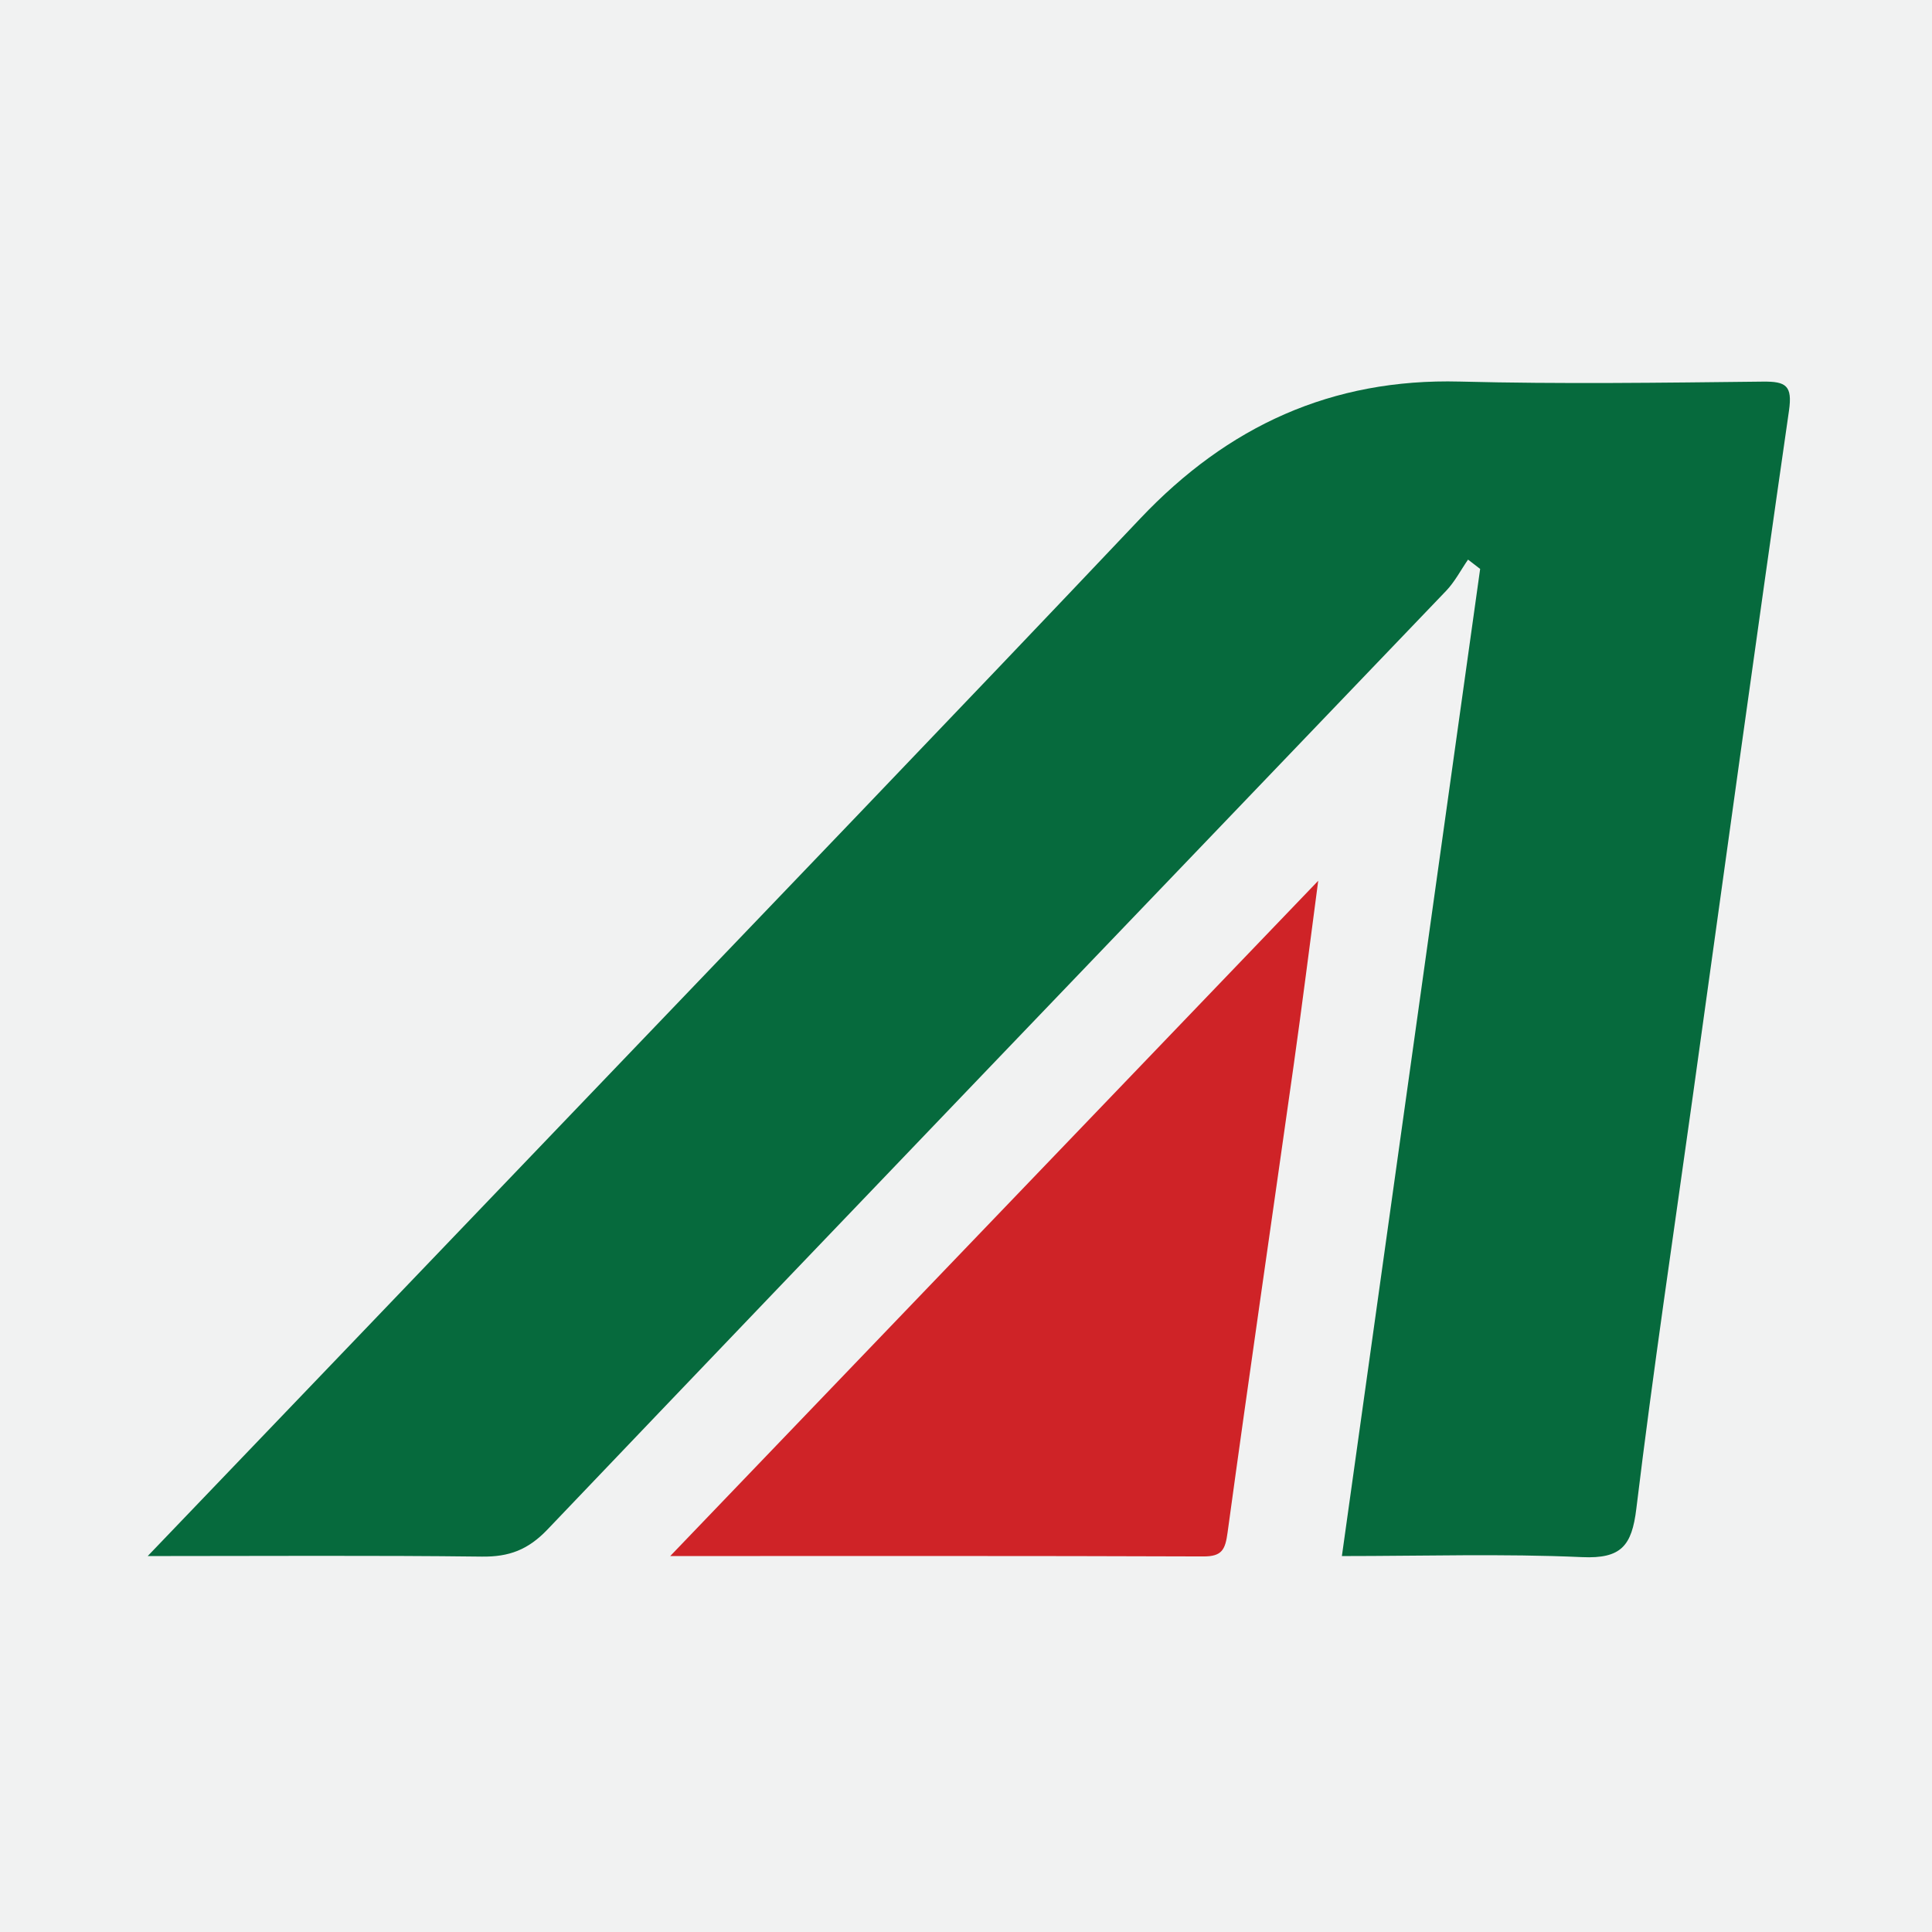
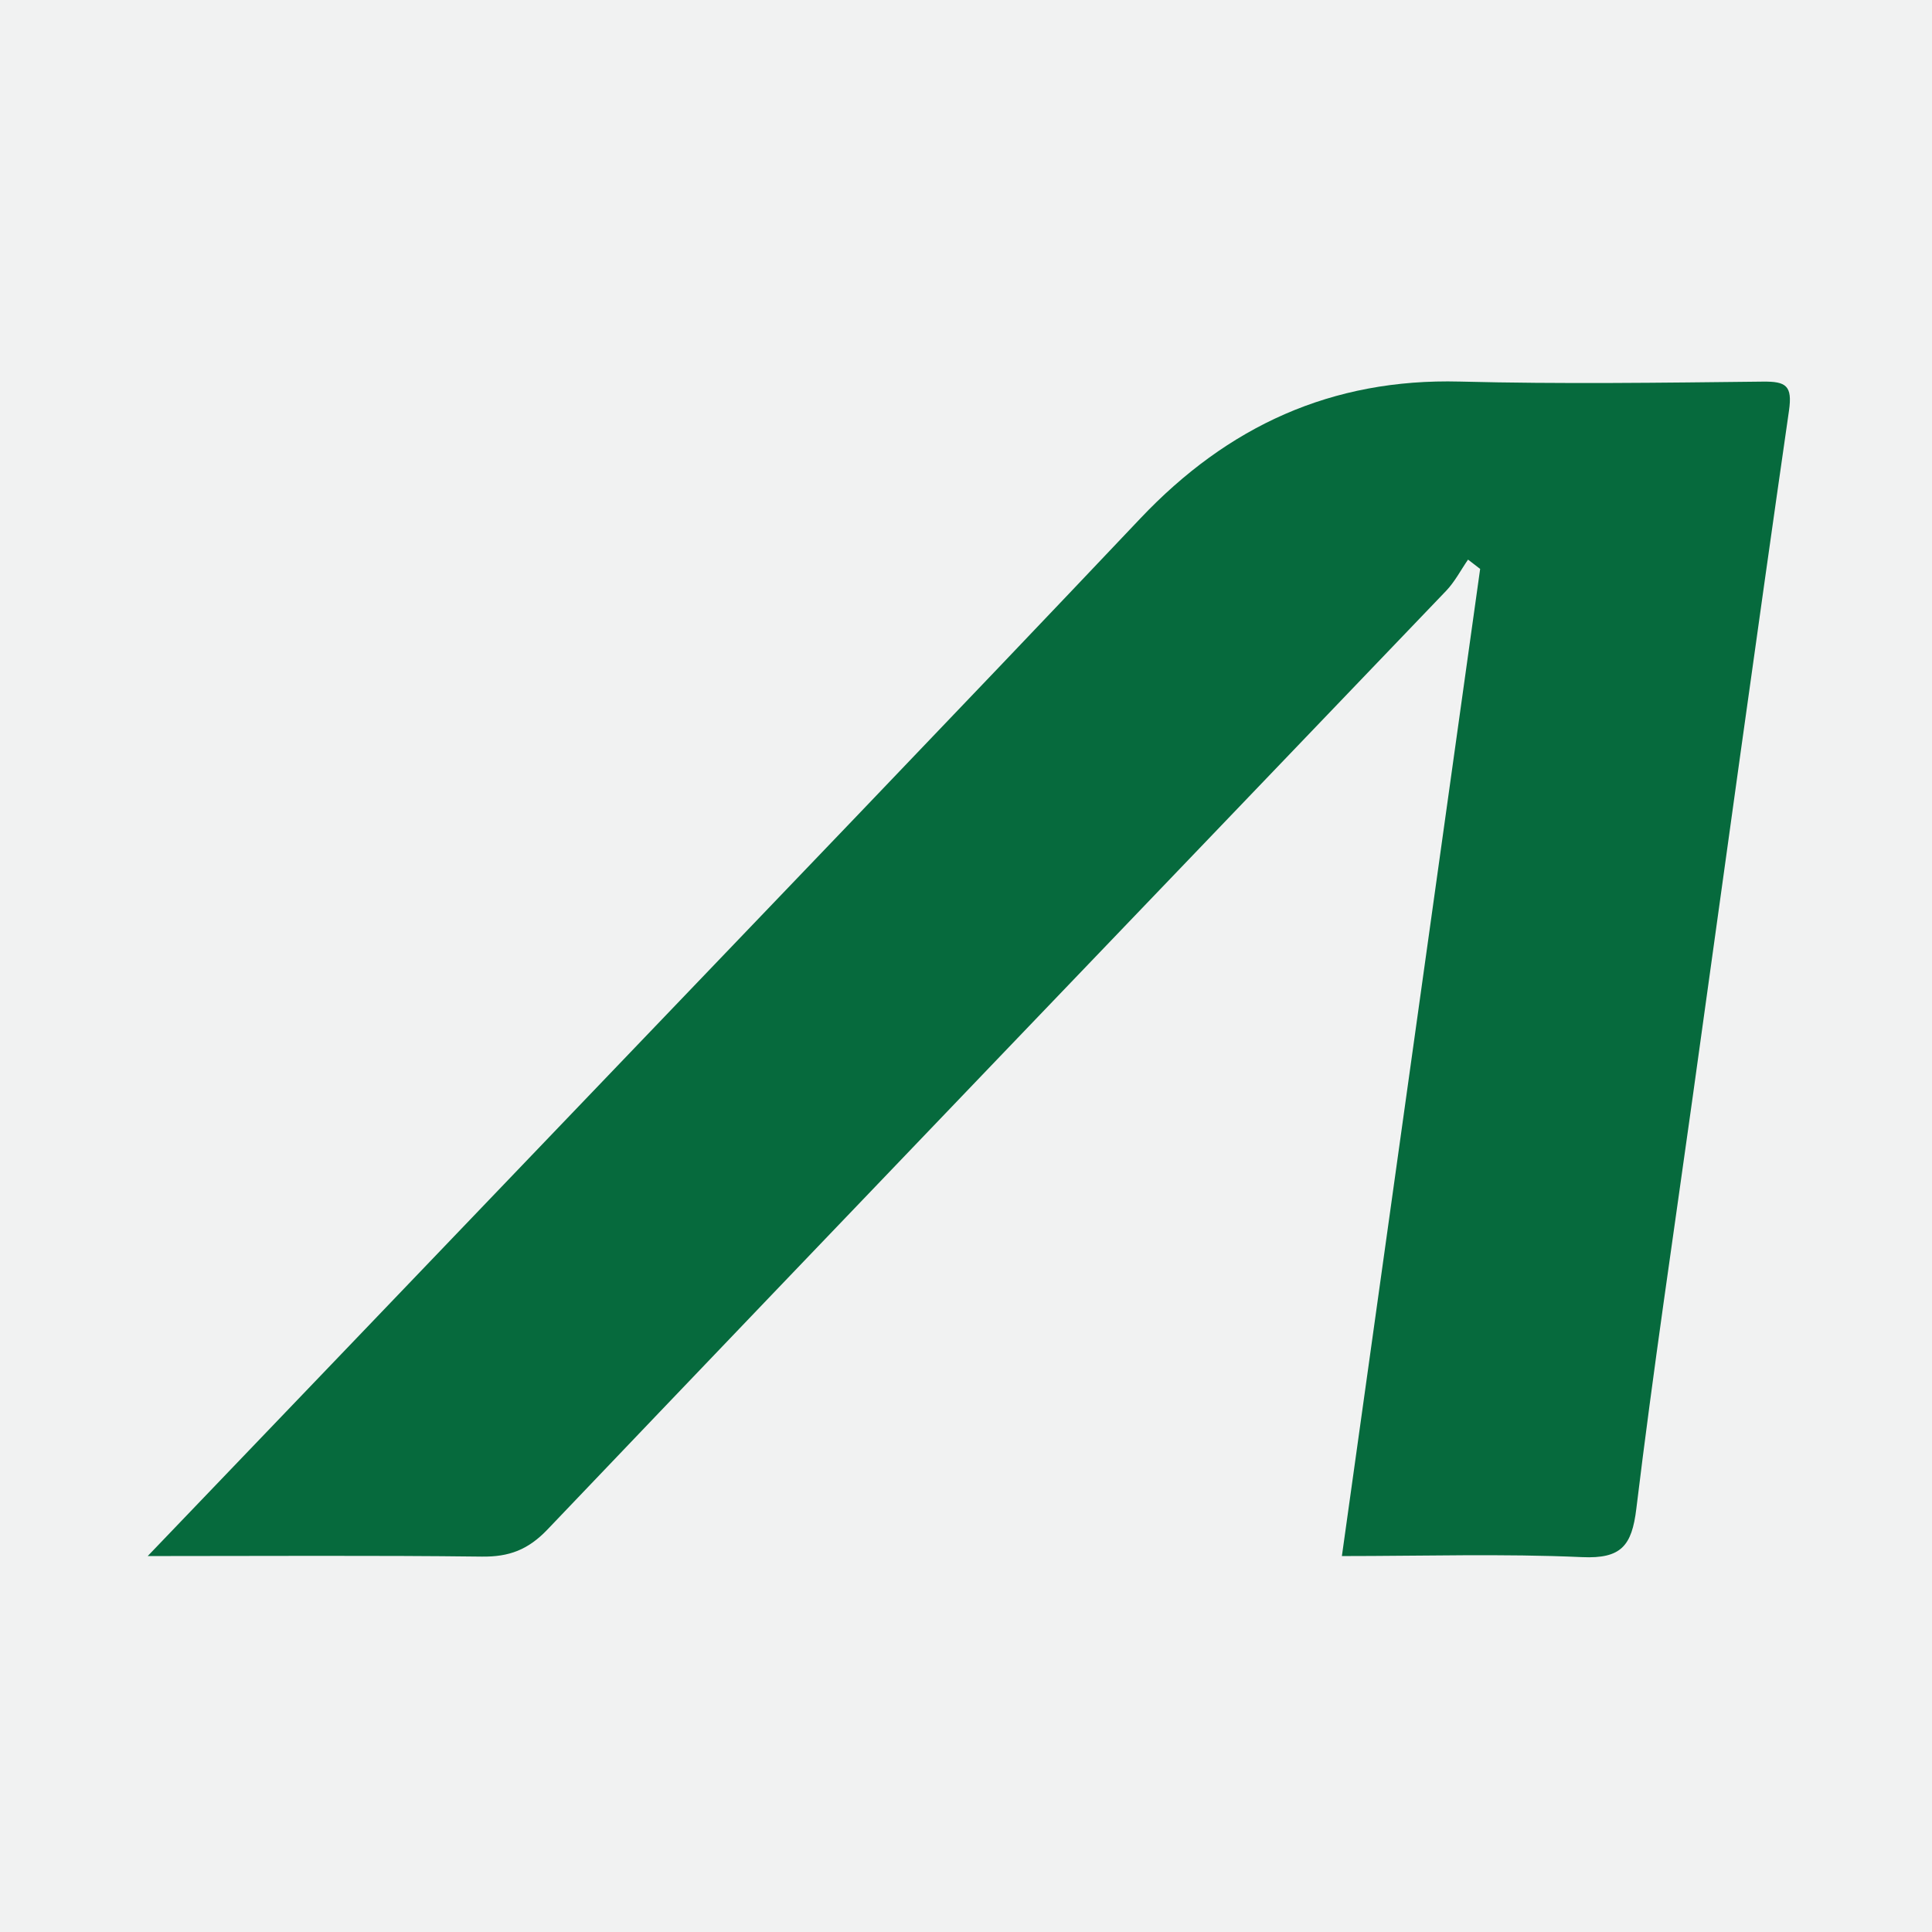
<svg xmlns="http://www.w3.org/2000/svg" version="1.1" id="Layer_1" x="0px" y="0px" width="200px" height="200px" viewBox="0 0 200 200" enable-background="new 0 0 200 200" xml:space="preserve">
  <rect fill="#F1F2F2" width="200" height="200" />
  <g>
    <path fill="#066A3D" d="M15.291,161.083c15.061-15.718,29.519-30.791,43.96-45.879c19.614-20.493,39.286-40.931,58.79-61.528   c9.052-9.558,19.797-14.517,33.079-14.176c10.453,0.269,20.919,0.12,31.377,0.005c2.396-0.026,3.072,0.414,2.697,3.017   c-3.41,23.647-6.662,47.316-9.959,70.979c-1.982,14.223-4.113,28.429-5.843,42.683c-0.465,3.835-1.562,5.191-5.613,5.009   c-8.202-0.368-16.433-0.11-24.867-0.11c4.802-34.283,9.557-68.236,14.313-102.188c-0.418-0.322-0.836-0.643-1.254-0.965   c-0.751,1.086-1.371,2.298-2.273,3.239c-31.01,32.385-62.07,64.722-93.022,97.163c-2.014,2.111-3.98,2.841-6.788,2.807   C38.659,161.003,27.427,161.083,15.291,161.083z" />
-     <path fill="#CF2327" d="M69.381,161.082c22.49-23.438,44.431-46.302,67.081-69.906c-0.924,6.968-1.684,13.035-2.54,19.088   c-2.279,16.132-4.638,32.253-6.845,48.394c-0.24,1.757-0.574,2.472-2.504,2.464C106.438,161.054,88.303,161.082,69.381,161.082z" />
  </g>
</svg>